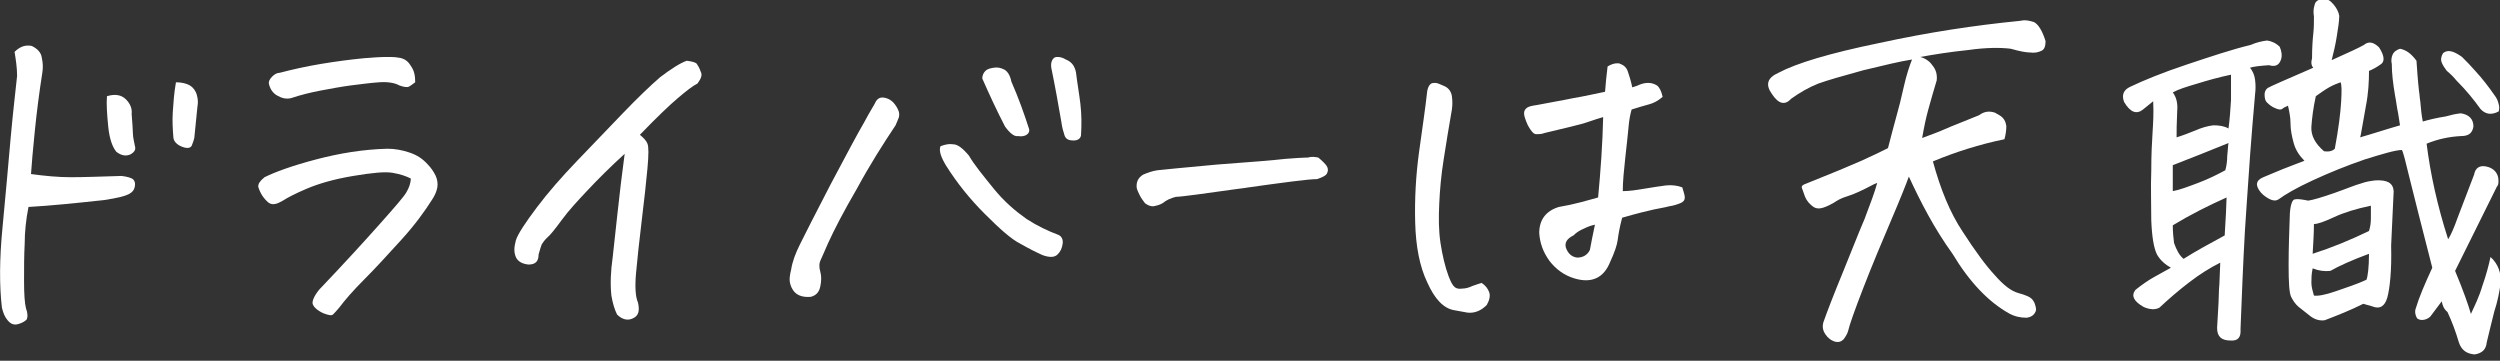
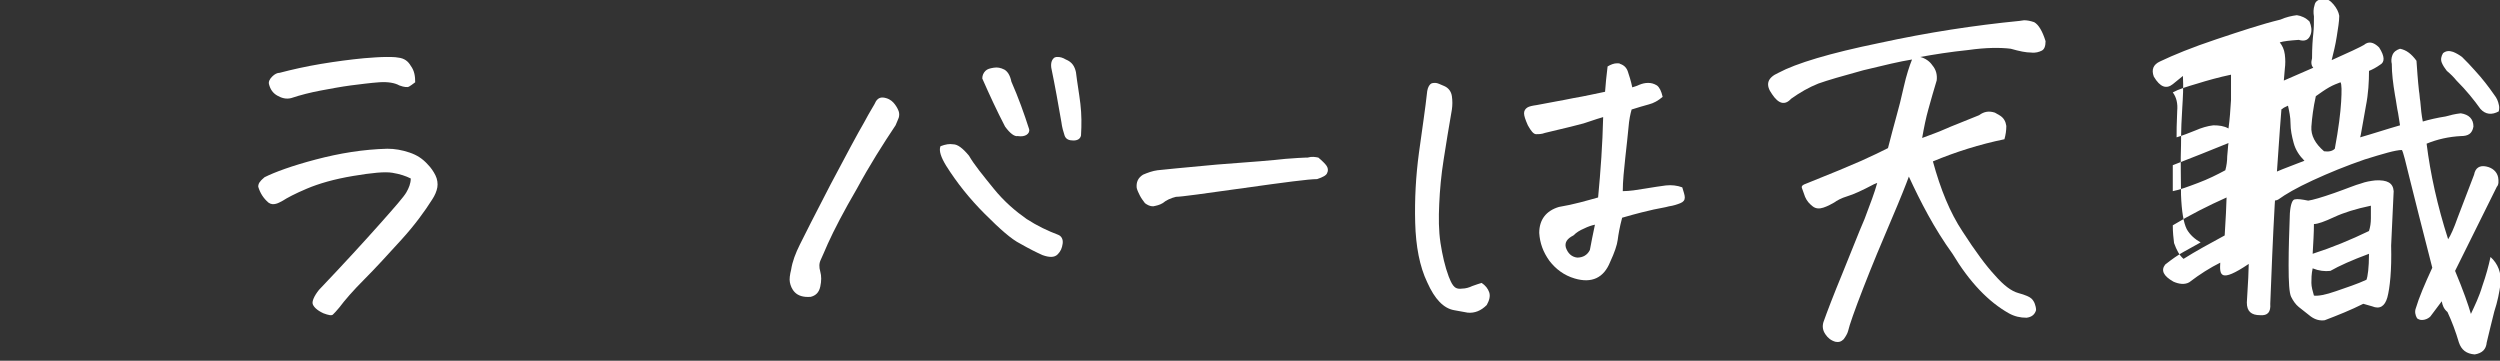
<svg xmlns="http://www.w3.org/2000/svg" version="1.1" id="レイヤー_1" x="0px" y="0px" width="395px" height="57px" viewBox="0 0 395 57" style="enable-background:new 0 0 395 57;" xml:space="preserve">
  <rect x="0" y="0" width="395" height="57" fill="#333333" stroke="none" />
  <style type="text/css">
	.st0{fill:#FFFFFF;}
</style>
  <g>
-     <path class="st0" d="M2.3,8.2c0.7-0.7,1.4-1,2.1-1c0.2,0,0.5,0,0.7,0.1c0.8,0.4,1.4,1,1.5,1.8c0.2,0.9,0.2,1.6,0.1,2.3   c-0.5,3.2-0.9,6.3-1.2,9.3c-0.3,3-0.5,5.2-0.6,6.8c2.2,0.3,4.3,0.5,6.3,0.5c2,0,4.7-0.1,8-0.2c0.9,0.1,1.5,0.3,1.8,0.5   c0.3,0.3,0.4,0.6,0.3,1.2c-0.1,0.5-0.4,0.9-1,1.2c-0.6,0.3-1.8,0.6-3.8,0.9c-4.5,0.5-8.5,0.9-12,1.1c-0.4,2-0.6,4-0.6,5.8   c-0.1,1.9-0.1,3.8-0.1,5.9c0,2.1,0.1,3.5,0.3,4.3c0.3,0.8,0.3,1.4,0.1,1.8C4,50.7,3.6,51,2.9,51.2c-0.7,0.2-1.2,0-1.7-0.6   s-0.7-1.2-0.9-2c-0.4-3.4-0.4-7.6,0.1-12.7c0.5-5.1,0.9-9.9,1.3-14.3s0.8-7.6,1-9.6C2.7,10.7,2.5,9.4,2.3,8.2z M16.9,15.2   c1.3-0.4,2.3-0.2,3,0.5c0.7,0.7,1,1.5,0.9,2.3c0.1,1.4,0.2,2.5,0.2,3.1s0.2,1.3,0.3,1.9c0.2,0.6,0,1-0.7,1.4   c-0.7,0.3-1.4,0.2-2.2-0.4c-0.6-0.7-1.1-2-1.3-4S16.8,16.4,16.9,15.2z M27.8,13c0.9,0,1.7,0.2,2.2,0.5c0.5,0.3,0.9,0.8,1.1,1.5   s0.2,1.3,0.1,1.8l-0.5,5c-0.1,0.4-0.2,0.7-0.4,1.2c-0.2,0.4-0.7,0.5-1.5,0.2s-1.3-0.8-1.4-1.4c-0.1-1.3-0.2-2.7-0.1-4.1   C27.4,16.2,27.5,14.7,27.8,13z" />
    <path class="st0" d="M64.9,28.2c-0.8-0.4-1.7-0.7-2.9-0.9s-3.2,0-6.2,0.5c-3,0.5-5.4,1.2-7.3,2c-1.9,0.8-3.2,1.5-3.8,1.9   c-0.4,0.2-0.7,0.4-1.1,0.5c-0.4,0.1-0.8,0.1-1.2-0.2c-0.8-0.7-1.3-1.5-1.6-2.5c0-0.3,0.1-0.6,0.3-0.8c0.2-0.3,0.5-0.5,0.7-0.7   c1.6-0.8,4.3-1.8,8.1-2.8s7.5-1.6,11.3-1.7c1.2,0,2.3,0.2,3.5,0.6c1.2,0.4,2.1,1,2.9,1.9c0.5,0.5,0.9,1.1,1.2,1.7   c0.3,0.6,0.4,1.3,0.3,1.9c-0.1,0.6-0.4,1.3-0.8,1.9c-1.2,1.9-2.8,4.1-4.9,6.4c-2.1,2.3-4,4.4-5.8,6.2c-1.8,1.8-3.1,3.3-4,4.5   c-0.4,0.5-0.8,0.9-1,1.1c-0.2,0.2-0.7,0.1-1.5-0.2C50,49,49.5,48.4,49.4,48s0.2-1.2,1-2.2c4-4.2,7.2-7.7,9.6-10.4   c2.4-2.7,3.8-4.3,4.2-5C64.6,29.7,64.9,29,64.9,28.2z M65.6,13c-0.4,0.3-0.8,0.6-1,0.7c-0.2,0.1-0.7,0.1-1.5-0.2   c-0.7-0.4-1.8-0.6-3.2-0.5s-2.9,0.3-4.5,0.5c-1.5,0.2-3.1,0.5-4.7,0.8s-3.2,0.7-4.7,1.2c-0.8,0.2-1.5,0-2.2-0.4s-1.1-1-1.3-1.8   c-0.1-0.4,0.1-0.8,0.5-1.2c0.4-0.4,0.8-0.6,1.2-0.6c1.9-0.5,4.1-1,6.5-1.4c2.4-0.4,4.7-0.7,6.8-0.9c1.3-0.1,2.5-0.2,3.6-0.2   c0.6,0,1.3,0,1.8,0.1c1,0.1,1.6,0.6,2,1.3C65.5,11.2,65.6,12.1,65.6,13z" />
-     <path class="st0" d="M108.5,9.6c0.9,0.1,1.5,0.3,1.6,0.5c0.2,0.3,0.4,0.6,0.6,1.2c0.3,0.5,0.1,1.1-0.5,1.9   c-0.8,0.4-1.8,1.2-3.1,2.3c-1.3,1.1-3.3,3-6,5.8c0.6,0.5,1,0.9,1.2,1.4s0.2,1.7,0,3.9c-0.2,2.2-0.5,4.9-0.9,8.2   c-0.4,3.3-0.7,6.1-0.9,8.3c-0.2,2.2-0.1,3.8,0.3,4.7c0.3,1.3,0.1,2.1-0.8,2.5c-0.8,0.4-1.7,0.2-2.5-0.6c-0.4-0.8-0.7-1.8-0.9-3   c-0.2-1.9-0.1-3.9,0.2-6c0.6-5.4,1-9.3,1.3-11.7c0.3-2.4,0.5-4,0.6-4.7c-2.3,2.1-4.2,4-5.8,5.7c-1.6,1.7-3,3.2-4.1,4.7   c-1.1,1.5-1.9,2.5-2.4,2.9c-0.4,0.4-0.6,0.7-0.8,1c-0.1,0.3-0.3,0.8-0.5,1.6c0,1.1-0.5,1.6-1.6,1.6c-1-0.1-1.7-0.5-2-1.2   c-0.3-0.7-0.3-1.5,0-2.6c0.3-1,1.5-2.8,3.3-5.2s4-4.9,6.4-7.4c2.4-2.5,4.8-5,7.2-7.5s4.4-4.4,5.9-5.7C106,10.9,107.4,10,108.5,9.6z   " />
    <path class="st0" d="M138.4,16c0.4-0.6,0.9-0.7,1.6-0.5s1.1,0.6,1.4,1c0.3,0.4,0.5,0.8,0.6,1.1c0.1,0.3,0.1,0.7,0,1   c-0.1,0.3-0.3,0.7-0.5,1.2c-2,3-4.1,6.3-6.1,10c-2.1,3.6-3.6,6.5-4.6,8.7c-0.5,1.1-0.8,1.9-1.1,2.5s-0.3,1.2-0.1,1.9   c0.2,0.7,0.2,1.5,0,2.4s-0.7,1.4-1.5,1.6c-1.2,0.1-2-0.2-2.5-0.7s-0.7-1.1-0.8-1.6s0-1.2,0.2-2c0.2-1.3,0.7-2.6,1.4-4   c0.7-1.4,2.3-4.6,4.8-9.4c2.6-4.9,4.3-8.1,5.3-9.8C137.5,17.5,138.2,16.5,138.4,16z M153.1,24.6c0.8,1.4,2.2,3.1,3.9,5.2   s3.5,3.6,5.2,4.8c1.7,1.1,3.4,1.9,5,2.5c0.5,0.2,0.8,0.7,0.7,1.4s-0.3,1.2-0.8,1.7s-1.3,0.5-2.4,0.1c-0.9-0.4-2.1-1-3.5-1.8   c-1.4-0.7-3.2-2.3-5.6-4.7c-2.4-2.4-4.4-4.9-6.1-7.6c-0.8-1.3-1.2-2.4-0.9-3.1c0.8-0.3,1.4-0.4,2-0.3   C151.3,22.8,152.1,23.4,153.1,24.6z M158.8,20c-1.3-2.5-2.5-5.1-3.6-7.6c0-0.5,0.2-0.9,0.5-1.2s0.7-0.4,1.3-0.5   c0.6-0.1,1.1,0,1.7,0.3c0.5,0.3,0.9,0.9,1.1,1.9c1.1,2.5,2,5,2.8,7.5c0.1,0.4-0.1,0.7-0.4,0.9c-0.3,0.2-0.8,0.3-1.4,0.2   C160.3,21.6,159.6,21.1,158.8,20z M170,11.4c0.2,1.7,0.5,3.3,0.7,5c0.2,1.7,0.2,3.3,0.1,5c-0.1,0.5-0.5,0.8-1.2,0.8   c-0.7,0-1.2-0.2-1.4-0.8c-0.2-0.6-0.4-1.3-0.5-2.1c-0.5-2.9-1-5.7-1.6-8.6c-0.1-0.8,0.1-1.3,0.5-1.6c0.2-0.1,0.3-0.1,0.5-0.1   c0.4,0,0.8,0.1,1.3,0.4C169.4,9.8,169.8,10.5,170,11.4z" />
    <path class="st0" d="M208.3,24.9c0.6,0.5,1.1,1,1.3,1.3c0.2,0.3,0.3,0.7,0.1,1.1c-0.1,0.4-0.7,0.7-1.6,1c-1.3,0-5.1,0.5-11.5,1.4   c-6.4,0.9-10,1.4-10.8,1.4c-0.8,0.2-1.5,0.5-2.1,1c-0.5,0.3-1,0.4-1.5,0.5c-0.5,0-0.9-0.2-1.3-0.5c-0.3-0.4-0.6-0.8-0.8-1.2   c-0.2-0.4-0.4-0.8-0.5-1.2c-0.1-0.9,0.2-1.6,1-2.1c0.7-0.3,1.5-0.6,2.3-0.7c0.8-0.1,4-0.4,9.4-0.9c5.5-0.4,9.1-0.7,10.8-0.9   c1.5-0.1,2.6-0.2,3.2-0.2c0.1,0,0.2,0,0.3,0C207.3,24.7,207.8,24.8,208.3,24.9z" />
    <path class="st0" d="M234.1,44.7c0.6,0.4,1,0.9,1.2,1.5c0.2,0.6,0,1.3-0.4,2c-0.9,0.9-1.9,1.3-3,1.2l-2.2-0.4   c-1.6-0.3-3-1.7-4.2-4.4c-1.2-2.5-1.8-5.7-1.9-9.4c-0.1-3.7,0.1-7.4,0.6-11.1c0.5-3.7,1-6.9,1.3-9.7c0.1-0.6,0.3-0.9,0.5-1.1   c0.2-0.2,0.5-0.2,0.8-0.2c0.3,0,0.7,0.2,1.4,0.5c0.7,0.3,1.1,0.9,1.2,1.6c0.1,0.7,0.1,1.4,0,2.1c-0.5,2.8-0.9,5.4-1.3,7.9   s-0.6,4.8-0.7,7s-0.1,4.2,0.2,6.2c0.3,1.9,0.7,3.7,1.3,5.3c0.2,0.5,0.4,1,0.7,1.4c0.3,0.4,0.7,0.6,1.4,0.5c0.6,0,1.2-0.2,1.6-0.4   C233.2,45,233.7,44.8,234.1,44.7z M252.5,31.2c0.4-4.2,0.7-8.4,0.8-12.7c-1.4,0.4-2.4,0.8-3.1,1c-0.7,0.2-2.7,0.7-6.1,1.5   c-0.5,0.2-1,0.2-1.4,0.2s-0.8-0.5-1.3-1.4c-0.4-0.9-0.6-1.5-0.6-1.9c0-0.4,0.2-0.7,0.5-0.9c0.3-0.2,0.8-0.3,1.5-0.4   c2-0.4,3.9-0.7,5.8-1.1c1.8-0.3,3.5-0.7,5-1c0.1-1.2,0.2-2.5,0.4-4c0.5-0.3,1-0.5,1.5-0.5c0.2,0,0.4,0,0.5,0.1   c0.6,0.2,1,0.6,1.2,1.2s0.5,1.5,0.7,2.5c0.3-0.1,0.7-0.2,1.1-0.4c0.5-0.2,0.9-0.3,1.4-0.3c0.5,0,0.9,0.1,1.4,0.4   c0.4,0.3,0.7,0.9,0.9,1.8c-0.7,0.6-1.4,1-2.2,1.2c-0.8,0.2-1.7,0.5-2.7,0.8c-0.2,0.7-0.4,1.6-0.5,2.9c-0.1,1.2-0.3,2.8-0.5,4.7   c-0.2,1.9-0.4,3.7-0.4,5.3c1.1,0,2.3-0.2,3.5-0.4c1.3-0.2,2.4-0.4,3.3-0.5c0.9-0.1,1.8,0,2.6,0.3c0.2,0.7,0.4,1.2,0.4,1.6   c0,0.4-0.2,0.7-0.7,0.9c-0.5,0.2-1.1,0.4-1.8,0.5c-0.7,0.2-1.5,0.3-2.4,0.5c-0.9,0.2-2.6,0.6-5,1.3c-0.4,1.5-0.6,2.7-0.7,3.5   c-0.1,0.8-0.5,2-1.2,3.5c-1,2.5-2.9,3.4-5.6,2.6c-1.7-0.5-3-1.5-4-2.8c-1-1.4-1.5-2.8-1.6-4.4c0-2.1,1.1-3.5,3.1-4.1   C248.7,32.3,250.7,31.7,252.5,31.2z M252,35.5c-0.5,0.1-1.1,0.3-1.7,0.6c-0.7,0.3-1.2,0.6-1.7,1.1c-1,0.5-1.4,1.1-1.2,1.9   c0.3,0.9,0.9,1.5,1.8,1.6c0.9,0,1.6-0.4,2-1.2C251.4,38.3,251.7,37,252,35.5z" />
    <path class="st0" d="M301.6,27.9c-0.4,1.1-1.3,3.4-2.8,6.9c-1.5,3.5-3,7.1-4.4,10.7c-1.4,3.6-2.2,5.9-2.4,6.8   c-0.1,0.4-0.4,0.9-0.7,1.3c-0.4,0.4-0.8,0.5-1.3,0.4c-0.7-0.2-1.2-0.6-1.6-1.2c-0.4-0.6-0.5-1.2-0.3-1.9c0.6-1.7,1.6-4.3,3-7.7   c1.4-3.4,2.5-6.3,3.5-8.6c0.9-2.4,1.6-4.2,2-5.7l-0.5,0.2c-1.9,1-3.2,1.6-4.2,1.9c-1,0.3-1.7,0.7-2.1,1c-0.5,0.3-1.1,0.6-1.7,0.8   c-0.6,0.2-1.2,0.2-1.7-0.2s-0.9-0.8-1.2-1.5c-0.2-0.6-0.4-1.1-0.5-1.4s0.1-0.5,0.7-0.7c4-1.6,6.9-2.8,8.7-3.6   c1.8-0.8,3.2-1.5,4.2-2c0.5-1.9,0.9-3.5,1.3-4.9c0.4-1.4,0.8-3,1.2-4.8s0.9-3.3,1.3-4.3c-1.9,0.3-4.4,0.9-7.7,1.7   c-3.3,0.9-5.7,1.6-7.1,2.1c-1.5,0.6-2.9,1.4-4.3,2.4c-1,1.1-2,0.8-3-0.7c-1.1-1.5-0.8-2.6,1-3.4c2.8-1.5,8.1-3.1,15.9-4.7   c7.8-1.7,15.1-2.8,22.2-3.5c0.2,0,0.5-0.1,0.7-0.1c0.5,0,1,0.1,1.6,0.3c0.7,0.4,1.3,1.4,1.8,3c0,0.8-0.2,1.3-0.6,1.5   c-0.4,0.2-1,0.4-1.7,0.3c-0.8,0-1.8-0.2-3.2-0.6c-1.6-0.2-3.9-0.2-6.7,0.2c-2.9,0.3-5.4,0.7-7.6,1.1c0.8,0.2,1.5,0.7,1.9,1.3   c0.6,0.7,0.8,1.5,0.7,2.4c-0.5,1.6-0.9,3.1-1.3,4.5c-0.4,1.4-0.7,2.9-1,4.6c1.3-0.5,2.5-0.9,3.6-1.4s3-1.2,5.4-2.2   c0.8-0.6,1.6-0.7,2.5-0.4c0.2,0.1,0.5,0.3,0.7,0.4c0.7,0.4,1,1,1.1,1.7c0,0.7-0.1,1.4-0.3,2.1c-3.9,0.8-7.7,2-11.3,3.5   c1.2,4.4,2.7,8.1,4.7,11.1c2,3.1,3.7,5.4,5.1,6.9c1.4,1.6,2.6,2.5,3.7,2.8c1.1,0.3,1.8,0.6,2.1,0.9c0.2,0.2,0.4,0.5,0.5,0.8   c0.1,0.3,0.2,0.6,0.2,1c-0.2,0.7-0.7,1.1-1.5,1.2c-1,0-1.9-0.2-2.8-0.7c-3.2-1.8-6.2-4.9-8.9-9.4C305.6,36.1,303.4,31.8,301.6,27.9   z" />
-     <path class="st0" d="M350.8,41.5c-1.6,0.8-3.2,1.8-4.9,3.1c-1.7,1.3-3.2,2.6-4.7,4c-0.7,0.4-1.6,0.3-2.5-0.1   c-1.6-0.9-2-1.8-1.3-2.7c1-0.8,2-1.5,2.9-2c0.9-0.5,1.8-1,2.7-1.5c-0.9-0.5-1.7-1.2-2.2-2.1c-0.5-1-0.8-2.8-0.9-5.4   c0-2.7-0.1-5.3,0-7.8c0-2.5,0.1-4.5,0.2-6c0.1-1.6,0.2-3.2,0.1-5l-1.6,1.3c-1,0.8-2,0.5-3-1.2c-0.4-1.1-0.1-1.9,1-2.4   c2.1-1,5-2.2,8.9-3.5c3.9-1.3,7.2-2.4,10.1-3.1c0.9-0.4,1.8-0.6,2.6-0.7c0.7,0.1,1.4,0.4,2,1c0.3,0.7,0.4,1.4,0.2,2   c-0.3,0.9-0.9,1.2-1.9,0.9c-1.4,0.1-2.4,0.2-3,0.4c0.4,0.5,0.7,1.1,0.8,1.9s0.1,1.5,0,2.3c-0.6,6.7-1,12.4-1.3,17   c-0.1,1.7-0.2,3.2-0.3,4.5c-0.3,5.3-0.5,10.5-0.7,15.6c0.1,1.3-0.4,1.9-1.6,1.8c-1.4,0-2.1-0.6-2.1-2c0.2-3.2,0.3-5.2,0.3-6.1   C350.7,44.8,350.7,43.4,350.8,41.5z M352.1,20.3c0.2-1.4,0.3-2.9,0.4-4.5c0-1.6,0-2.9,0-4c-1.9,0.4-3.7,0.9-5.3,1.4   c-1.7,0.5-3,0.9-3.9,1.4c0.6,0.8,0.8,1.8,0.7,2.9c-0.1,2-0.1,3.4-0.1,4.2c1-0.3,2-0.7,3-1.1c0.9-0.4,1.9-0.7,2.8-0.8   C350.6,19.8,351.4,19.9,352.1,20.3z M343.3,30.2c1.1-0.2,2.4-0.7,4-1.3c1.6-0.6,3-1.3,4.3-2c0.2-0.7,0.3-1.5,0.3-2.2   c0.1-0.8,0.1-1.5,0.2-2.1c-2.7,1.1-5.7,2.3-8.8,3.5C343.3,28,343.3,29.3,343.3,30.2z M345,40.9c1.9-1.2,4.1-2.4,6.5-3.7l0.2-3.5   l0.1-2.5c-2.9,1.3-5.7,2.7-8.5,4.4c0,1.1,0.1,2,0.2,2.8C343.9,39.5,344.3,40.3,345,40.9z M385.8,47.6c-0.6,0.8-1.2,1.6-1.8,2.4   c-0.2,0.2-0.5,0.4-0.9,0.5c-0.4,0.1-0.8,0.1-1.2-0.2c-0.3-0.5-0.4-1.1-0.2-1.6c0.5-1.7,1.4-3.8,2.6-6.4c-1.6-6.3-2.8-10.9-3.5-13.8   c-0.7-2.9-1.1-4.5-1.3-4.8c-1,0-3,0.6-5.9,1.5c-2.9,1-5.6,2.1-8.2,3.3c-2.6,1.2-4.3,2.2-5.4,3c-0.6,0.4-1.4,0.1-2.4-0.7l-0.4-0.4   c-0.9-1.1-0.8-1.9,0.4-2.4c1.5-0.6,2.8-1.2,3.9-1.6s2-0.8,2.6-1c-0.8-0.8-1.4-1.7-1.7-2.8c-0.3-1.1-0.5-2.1-0.5-3.1   c0-1-0.2-1.9-0.4-2.8c-0.4,0.2-0.7,0.3-0.9,0.5c-0.3,0.2-0.6,0.1-1.1-0.1c-0.5-0.2-0.9-0.5-1.2-0.8c-0.4-0.3-0.5-0.8-0.5-1.4   c0-0.4,0.2-0.8,0.5-1c0.3-0.2,2.8-1.3,7.2-3.2c-0.3-0.3-0.4-0.8-0.2-1.5c0-1.7,0.1-3,0.2-3.9c0.1-0.9,0.1-1.8,0.1-2.7   c-0.1-0.6-0.1-1.2,0.1-1.8c0.1-0.6,0.6-0.9,1.4-1c0.6,0,1.1,0.3,1.6,0.9c0.5,0.6,0.8,1.2,0.9,1.8c0,0.9-0.2,2-0.4,3.3   c-0.2,1.3-0.5,2.5-0.8,3.7c2.7-1.2,4.4-2,5.1-2.4c0.7-0.6,1.5-0.5,2.4,0.4c0.9,1.4,0.9,2.3,0.2,2.7c-0.7,0.5-1.3,0.8-1.8,1   c0,1.7-0.1,3.6-0.5,5.6c-0.3,1.8-0.6,3.3-0.8,4.5l-0.1,0.4c2.1-0.6,4.2-1.3,6.3-1.9c-0.1-0.6-0.2-1.3-0.3-1.9   c-0.2-0.9-0.3-1.9-0.5-2.9c-0.3-1.8-0.5-3.4-0.5-4.9c-0.1-0.4-0.1-0.9,0.1-1.4c0.2-0.5,0.6-0.8,1.2-1c1,0.2,1.8,0.8,2.6,1.9   c0.1,1.4,0.2,3,0.4,4.8c0.1,0.5,0.1,1.1,0.2,1.6c0.1,1.2,0.2,2.2,0.4,3.2c1-0.3,2.3-0.6,3.6-0.8c0.7-0.2,1.5-0.4,2.4-0.5   c1.3,0.2,2,0.9,2,2.1c-0.2,1.1-0.8,1.5-2,1.5c-1.9,0.1-3.7,0.5-5.4,1.2c0.6,4.8,1.7,9.8,3.4,15.1c0.4-0.6,0.9-1.7,1.5-3.4l2.6-6.8   c0.2-1.1,0.9-1.5,1.9-1.3s1.7,0.8,1.9,1.7c0.1,0.6,0.1,1.2-0.2,1.5c-1.9,3.8-4.1,8.3-6.6,13.3c1.3,3.1,2.1,5.4,2.5,6.8   c0.6-1.3,1.3-2.7,1.8-4.4c0.6-1.7,1-3.2,1.3-4.6c1.2,1.1,1.7,2.5,1.6,4.1c-0.2,1.5-0.5,3-1,4.5c-0.4,1.6-0.8,3.2-1.2,4.9   c-0.1,1.1-0.7,1.7-1.9,1.9c-1.3-0.1-2.1-0.7-2.5-1.9c-0.5-1.7-1.1-3.3-1.8-4.8C386.1,48.8,385.9,48.2,385.8,47.6z M377.2,47   c-0.4,1.4-1.2,1.9-2.4,1.4l-1.4-0.4c-2,1-4,1.8-6.1,2.6c-0.8,0.1-1.5-0.1-2.2-0.6c-0.6-0.5-1.3-1-1.9-1.5c-0.5-0.4-0.9-1-1.2-1.6   c-0.3-0.6-0.4-2.3-0.4-5c0-2.7,0.1-5.4,0.2-8.2c0.1-1.4,0.4-2.2,0.8-2.2c0.4-0.1,1.1,0,2.1,0.2c0.7-0.1,2.1-0.5,4.1-1.2   c2-0.7,3.4-1.3,4.2-1.5c0.8-0.3,1.5-0.4,2.3-0.5c1.9-0.1,2.8,0.4,2.9,1.7c-0.1,1.8-0.2,4.6-0.4,8.6C377.9,42.7,377.6,45.5,377.2,47   z M374.3,40.1c-2.7,1-4.7,1.9-6.1,2.7c-0.9,0.1-1.8,0-2.8-0.4c-0.2,0.9-0.2,1.7-0.2,2.3c0,0.6,0.2,1.3,0.4,2   c0.6,0.1,1.8-0.1,3.5-0.7s3.3-1.1,4.8-1.8C374.1,43.7,374.3,42.3,374.3,40.1z M367.2,23.9c0.7,0.1,1.3,0,1.7-0.4   c0.6-3.2,0.9-5.7,1-7.4c0.1-1.7,0.1-2.8-0.1-3.1c-0.5,0.2-1.1,0.4-1.8,0.8c-0.7,0.4-1.4,0.9-2.1,1.4c-0.4,1.8-0.6,3.4-0.7,4.8   C365.1,21.4,365.8,22.7,367.2,23.9z M374.6,32.5c-2.4,0.5-4.3,1.1-5.8,1.8c-1.5,0.7-2.6,1.1-3.2,1.1c0,1.4-0.1,2.9-0.2,4.7   c3.1-1,6-2.2,8.9-3.6c0.2-0.6,0.3-1.3,0.3-2C374.6,33.8,374.6,33.1,374.6,32.5z M394.8,17.6c-1.1,0.6-2.1,0.5-2.9-0.4   c-1-1.4-2.2-2.9-3.8-4.5c-0.4-0.5-0.9-1-1.5-1.5c-0.3-0.4-0.6-0.8-0.8-1.3c-0.2-0.5-0.1-1,0.2-1.5c0.5-0.4,1-0.4,1.6-0.2   c0.5,0.2,1,0.5,1.4,0.8c0.7,0.7,1.4,1.4,2,2.1c1.2,1.3,2.2,2.6,3.1,3.9c0.4,0.5,0.6,1,0.7,1.5C394.9,16.8,394.9,17.2,394.8,17.6z" />
+     <path class="st0" d="M350.8,41.5c-1.6,0.8-3.2,1.8-4.9,3.1c-0.7,0.4-1.6,0.3-2.5-0.1   c-1.6-0.9-2-1.8-1.3-2.7c1-0.8,2-1.5,2.9-2c0.9-0.5,1.8-1,2.7-1.5c-0.9-0.5-1.7-1.2-2.2-2.1c-0.5-1-0.8-2.8-0.9-5.4   c0-2.7-0.1-5.3,0-7.8c0-2.5,0.1-4.5,0.2-6c0.1-1.6,0.2-3.2,0.1-5l-1.6,1.3c-1,0.8-2,0.5-3-1.2c-0.4-1.1-0.1-1.9,1-2.4   c2.1-1,5-2.2,8.9-3.5c3.9-1.3,7.2-2.4,10.1-3.1c0.9-0.4,1.8-0.6,2.6-0.7c0.7,0.1,1.4,0.4,2,1c0.3,0.7,0.4,1.4,0.2,2   c-0.3,0.9-0.9,1.2-1.9,0.9c-1.4,0.1-2.4,0.2-3,0.4c0.4,0.5,0.7,1.1,0.8,1.9s0.1,1.5,0,2.3c-0.6,6.7-1,12.4-1.3,17   c-0.1,1.7-0.2,3.2-0.3,4.5c-0.3,5.3-0.5,10.5-0.7,15.6c0.1,1.3-0.4,1.9-1.6,1.8c-1.4,0-2.1-0.6-2.1-2c0.2-3.2,0.3-5.2,0.3-6.1   C350.7,44.8,350.7,43.4,350.8,41.5z M352.1,20.3c0.2-1.4,0.3-2.9,0.4-4.5c0-1.6,0-2.9,0-4c-1.9,0.4-3.7,0.9-5.3,1.4   c-1.7,0.5-3,0.9-3.9,1.4c0.6,0.8,0.8,1.8,0.7,2.9c-0.1,2-0.1,3.4-0.1,4.2c1-0.3,2-0.7,3-1.1c0.9-0.4,1.9-0.7,2.8-0.8   C350.6,19.8,351.4,19.9,352.1,20.3z M343.3,30.2c1.1-0.2,2.4-0.7,4-1.3c1.6-0.6,3-1.3,4.3-2c0.2-0.7,0.3-1.5,0.3-2.2   c0.1-0.8,0.1-1.5,0.2-2.1c-2.7,1.1-5.7,2.3-8.8,3.5C343.3,28,343.3,29.3,343.3,30.2z M345,40.9c1.9-1.2,4.1-2.4,6.5-3.7l0.2-3.5   l0.1-2.5c-2.9,1.3-5.7,2.7-8.5,4.4c0,1.1,0.1,2,0.2,2.8C343.9,39.5,344.3,40.3,345,40.9z M385.8,47.6c-0.6,0.8-1.2,1.6-1.8,2.4   c-0.2,0.2-0.5,0.4-0.9,0.5c-0.4,0.1-0.8,0.1-1.2-0.2c-0.3-0.5-0.4-1.1-0.2-1.6c0.5-1.7,1.4-3.8,2.6-6.4c-1.6-6.3-2.8-10.9-3.5-13.8   c-0.7-2.9-1.1-4.5-1.3-4.8c-1,0-3,0.6-5.9,1.5c-2.9,1-5.6,2.1-8.2,3.3c-2.6,1.2-4.3,2.2-5.4,3c-0.6,0.4-1.4,0.1-2.4-0.7l-0.4-0.4   c-0.9-1.1-0.8-1.9,0.4-2.4c1.5-0.6,2.8-1.2,3.9-1.6s2-0.8,2.6-1c-0.8-0.8-1.4-1.7-1.7-2.8c-0.3-1.1-0.5-2.1-0.5-3.1   c0-1-0.2-1.9-0.4-2.8c-0.4,0.2-0.7,0.3-0.9,0.5c-0.3,0.2-0.6,0.1-1.1-0.1c-0.5-0.2-0.9-0.5-1.2-0.8c-0.4-0.3-0.5-0.8-0.5-1.4   c0-0.4,0.2-0.8,0.5-1c0.3-0.2,2.8-1.3,7.2-3.2c-0.3-0.3-0.4-0.8-0.2-1.5c0-1.7,0.1-3,0.2-3.9c0.1-0.9,0.1-1.8,0.1-2.7   c-0.1-0.6-0.1-1.2,0.1-1.8c0.1-0.6,0.6-0.9,1.4-1c0.6,0,1.1,0.3,1.6,0.9c0.5,0.6,0.8,1.2,0.9,1.8c0,0.9-0.2,2-0.4,3.3   c-0.2,1.3-0.5,2.5-0.8,3.7c2.7-1.2,4.4-2,5.1-2.4c0.7-0.6,1.5-0.5,2.4,0.4c0.9,1.4,0.9,2.3,0.2,2.7c-0.7,0.5-1.3,0.8-1.8,1   c0,1.7-0.1,3.6-0.5,5.6c-0.3,1.8-0.6,3.3-0.8,4.5l-0.1,0.4c2.1-0.6,4.2-1.3,6.3-1.9c-0.1-0.6-0.2-1.3-0.3-1.9   c-0.2-0.9-0.3-1.9-0.5-2.9c-0.3-1.8-0.5-3.4-0.5-4.9c-0.1-0.4-0.1-0.9,0.1-1.4c0.2-0.5,0.6-0.8,1.2-1c1,0.2,1.8,0.8,2.6,1.9   c0.1,1.4,0.2,3,0.4,4.8c0.1,0.5,0.1,1.1,0.2,1.6c0.1,1.2,0.2,2.2,0.4,3.2c1-0.3,2.3-0.6,3.6-0.8c0.7-0.2,1.5-0.4,2.4-0.5   c1.3,0.2,2,0.9,2,2.1c-0.2,1.1-0.8,1.5-2,1.5c-1.9,0.1-3.7,0.5-5.4,1.2c0.6,4.8,1.7,9.8,3.4,15.1c0.4-0.6,0.9-1.7,1.5-3.4l2.6-6.8   c0.2-1.1,0.9-1.5,1.9-1.3s1.7,0.8,1.9,1.7c0.1,0.6,0.1,1.2-0.2,1.5c-1.9,3.8-4.1,8.3-6.6,13.3c1.3,3.1,2.1,5.4,2.5,6.8   c0.6-1.3,1.3-2.7,1.8-4.4c0.6-1.7,1-3.2,1.3-4.6c1.2,1.1,1.7,2.5,1.6,4.1c-0.2,1.5-0.5,3-1,4.5c-0.4,1.6-0.8,3.2-1.2,4.9   c-0.1,1.1-0.7,1.7-1.9,1.9c-1.3-0.1-2.1-0.7-2.5-1.9c-0.5-1.7-1.1-3.3-1.8-4.8C386.1,48.8,385.9,48.2,385.8,47.6z M377.2,47   c-0.4,1.4-1.2,1.9-2.4,1.4l-1.4-0.4c-2,1-4,1.8-6.1,2.6c-0.8,0.1-1.5-0.1-2.2-0.6c-0.6-0.5-1.3-1-1.9-1.5c-0.5-0.4-0.9-1-1.2-1.6   c-0.3-0.6-0.4-2.3-0.4-5c0-2.7,0.1-5.4,0.2-8.2c0.1-1.4,0.4-2.2,0.8-2.2c0.4-0.1,1.1,0,2.1,0.2c0.7-0.1,2.1-0.5,4.1-1.2   c2-0.7,3.4-1.3,4.2-1.5c0.8-0.3,1.5-0.4,2.3-0.5c1.9-0.1,2.8,0.4,2.9,1.7c-0.1,1.8-0.2,4.6-0.4,8.6C377.9,42.7,377.6,45.5,377.2,47   z M374.3,40.1c-2.7,1-4.7,1.9-6.1,2.7c-0.9,0.1-1.8,0-2.8-0.4c-0.2,0.9-0.2,1.7-0.2,2.3c0,0.6,0.2,1.3,0.4,2   c0.6,0.1,1.8-0.1,3.5-0.7s3.3-1.1,4.8-1.8C374.1,43.7,374.3,42.3,374.3,40.1z M367.2,23.9c0.7,0.1,1.3,0,1.7-0.4   c0.6-3.2,0.9-5.7,1-7.4c0.1-1.7,0.1-2.8-0.1-3.1c-0.5,0.2-1.1,0.4-1.8,0.8c-0.7,0.4-1.4,0.9-2.1,1.4c-0.4,1.8-0.6,3.4-0.7,4.8   C365.1,21.4,365.8,22.7,367.2,23.9z M374.6,32.5c-2.4,0.5-4.3,1.1-5.8,1.8c-1.5,0.7-2.6,1.1-3.2,1.1c0,1.4-0.1,2.9-0.2,4.7   c3.1-1,6-2.2,8.9-3.6c0.2-0.6,0.3-1.3,0.3-2C374.6,33.8,374.6,33.1,374.6,32.5z M394.8,17.6c-1.1,0.6-2.1,0.5-2.9-0.4   c-1-1.4-2.2-2.9-3.8-4.5c-0.4-0.5-0.9-1-1.5-1.5c-0.3-0.4-0.6-0.8-0.8-1.3c-0.2-0.5-0.1-1,0.2-1.5c0.5-0.4,1-0.4,1.6-0.2   c0.5,0.2,1,0.5,1.4,0.8c0.7,0.7,1.4,1.4,2,2.1c1.2,1.3,2.2,2.6,3.1,3.9c0.4,0.5,0.6,1,0.7,1.5C394.9,16.8,394.9,17.2,394.8,17.6z" />
  </g>
</svg>